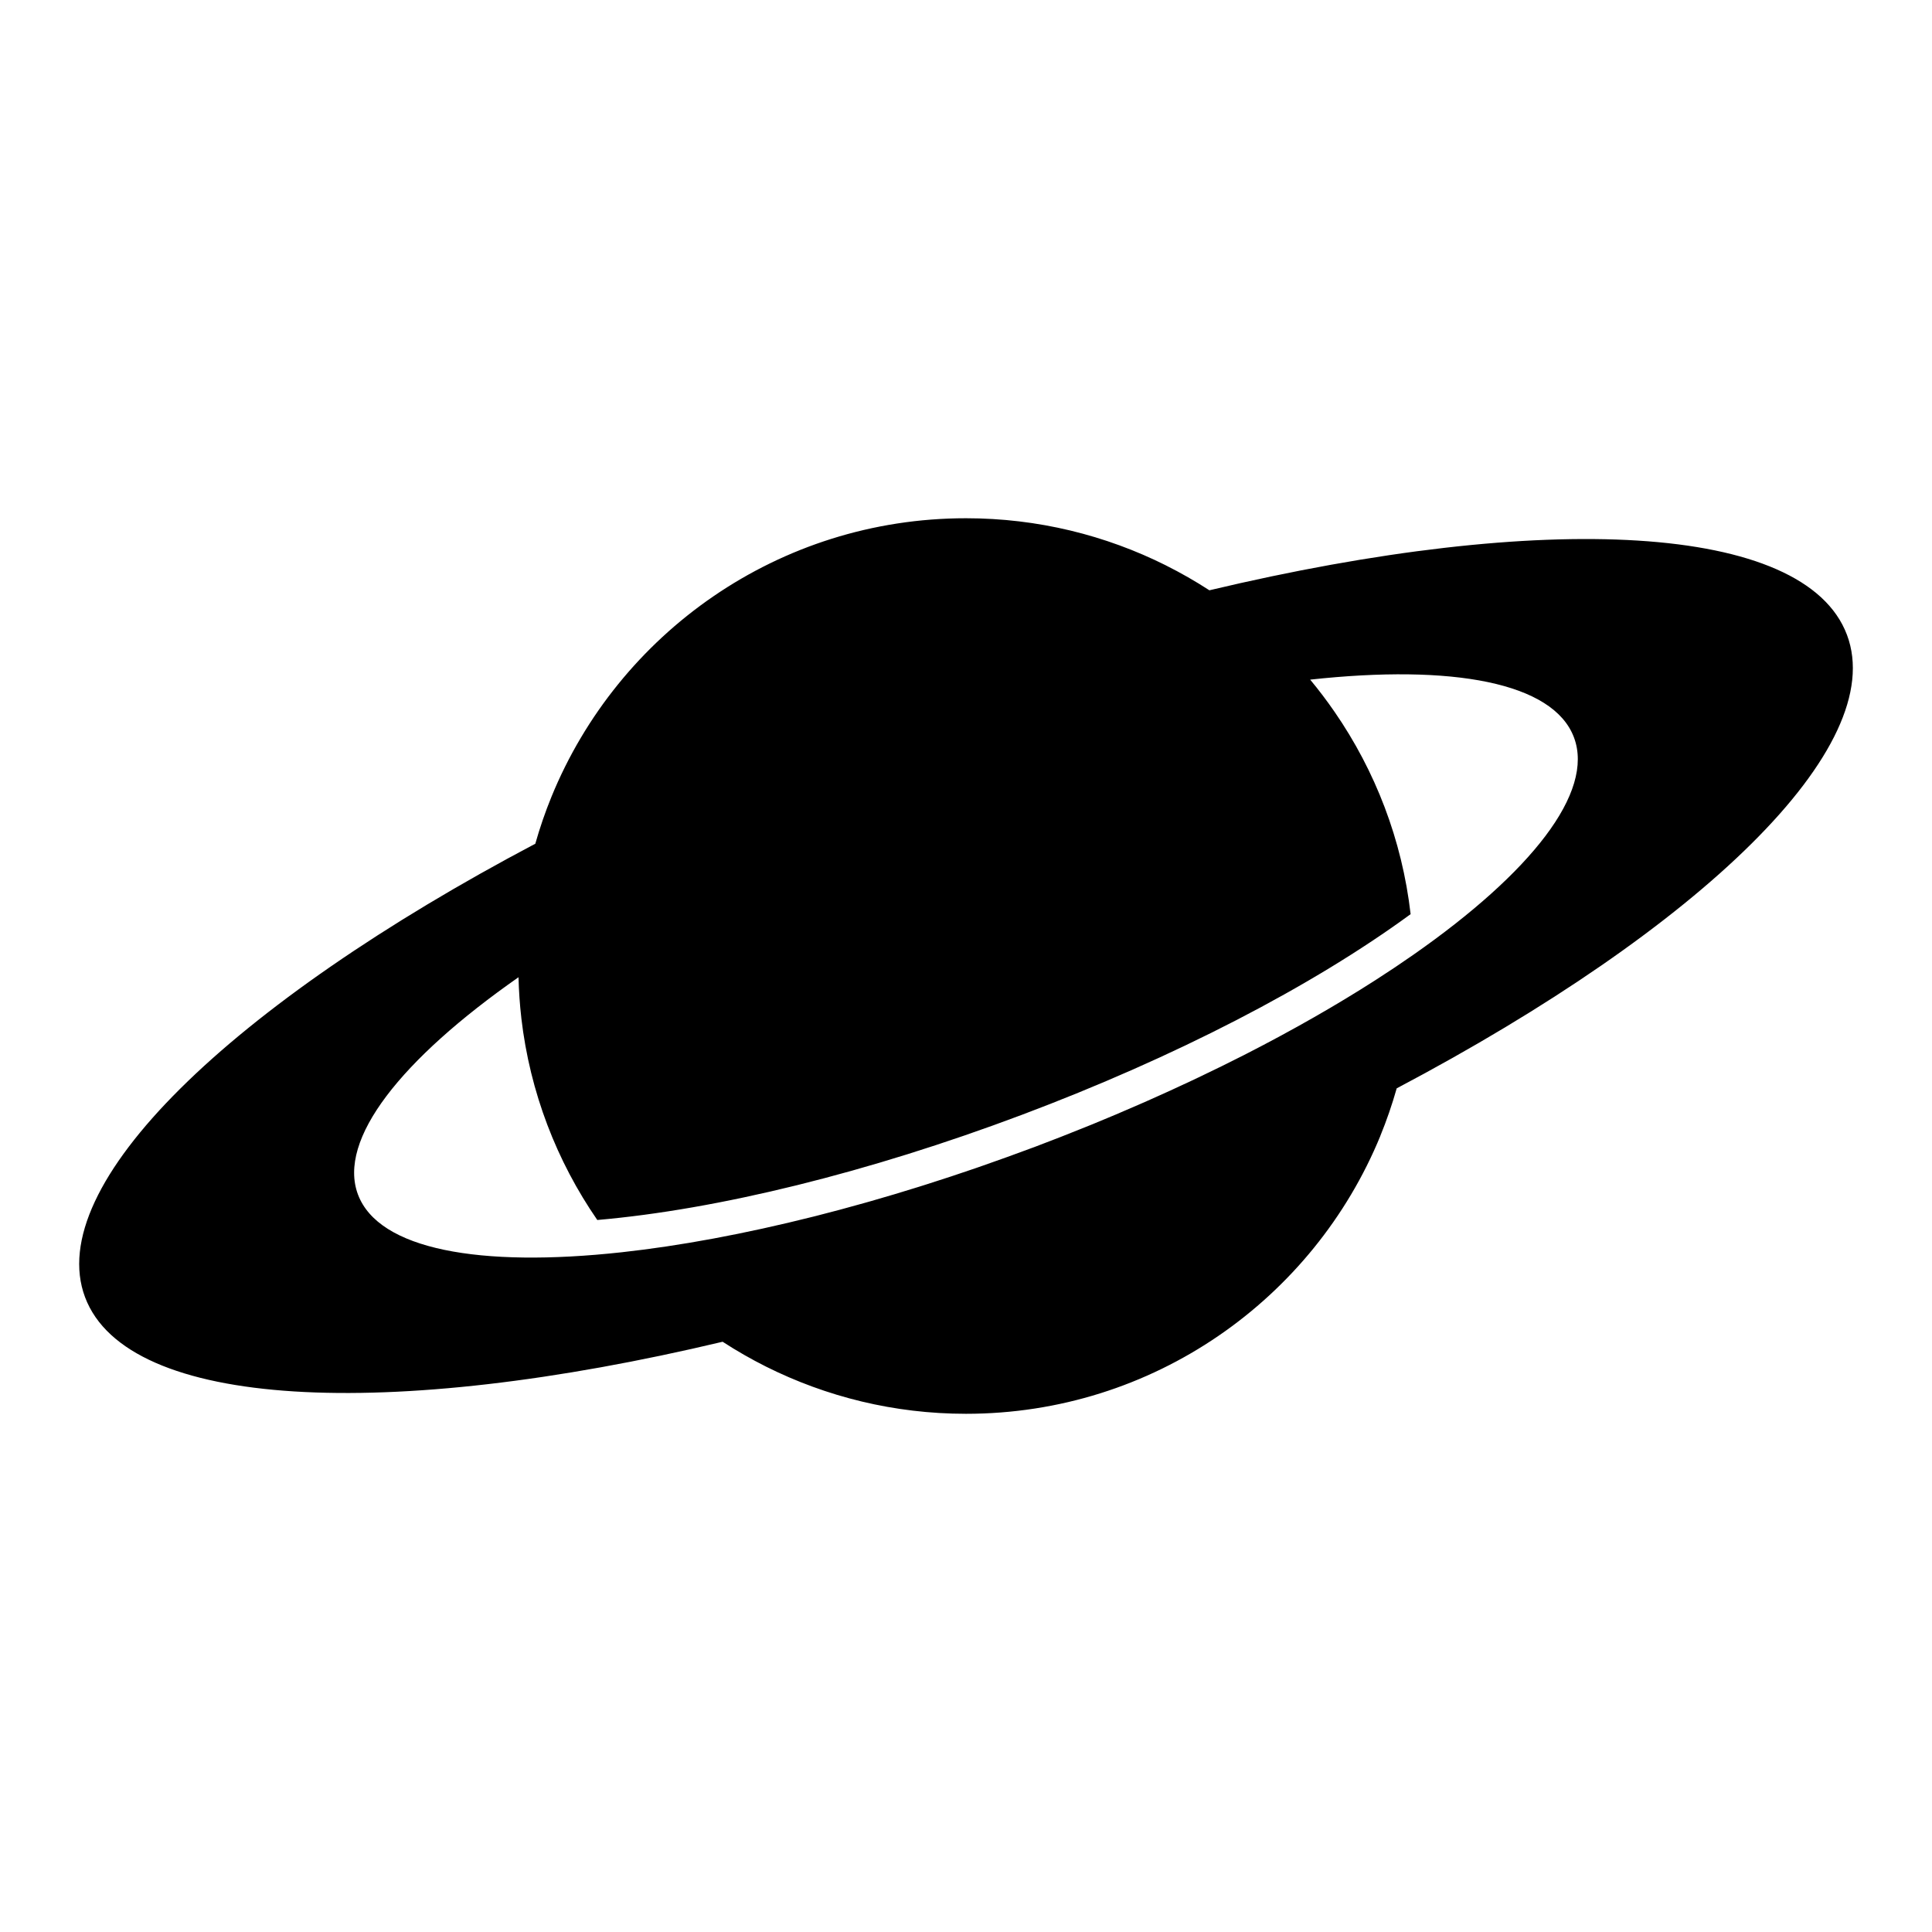
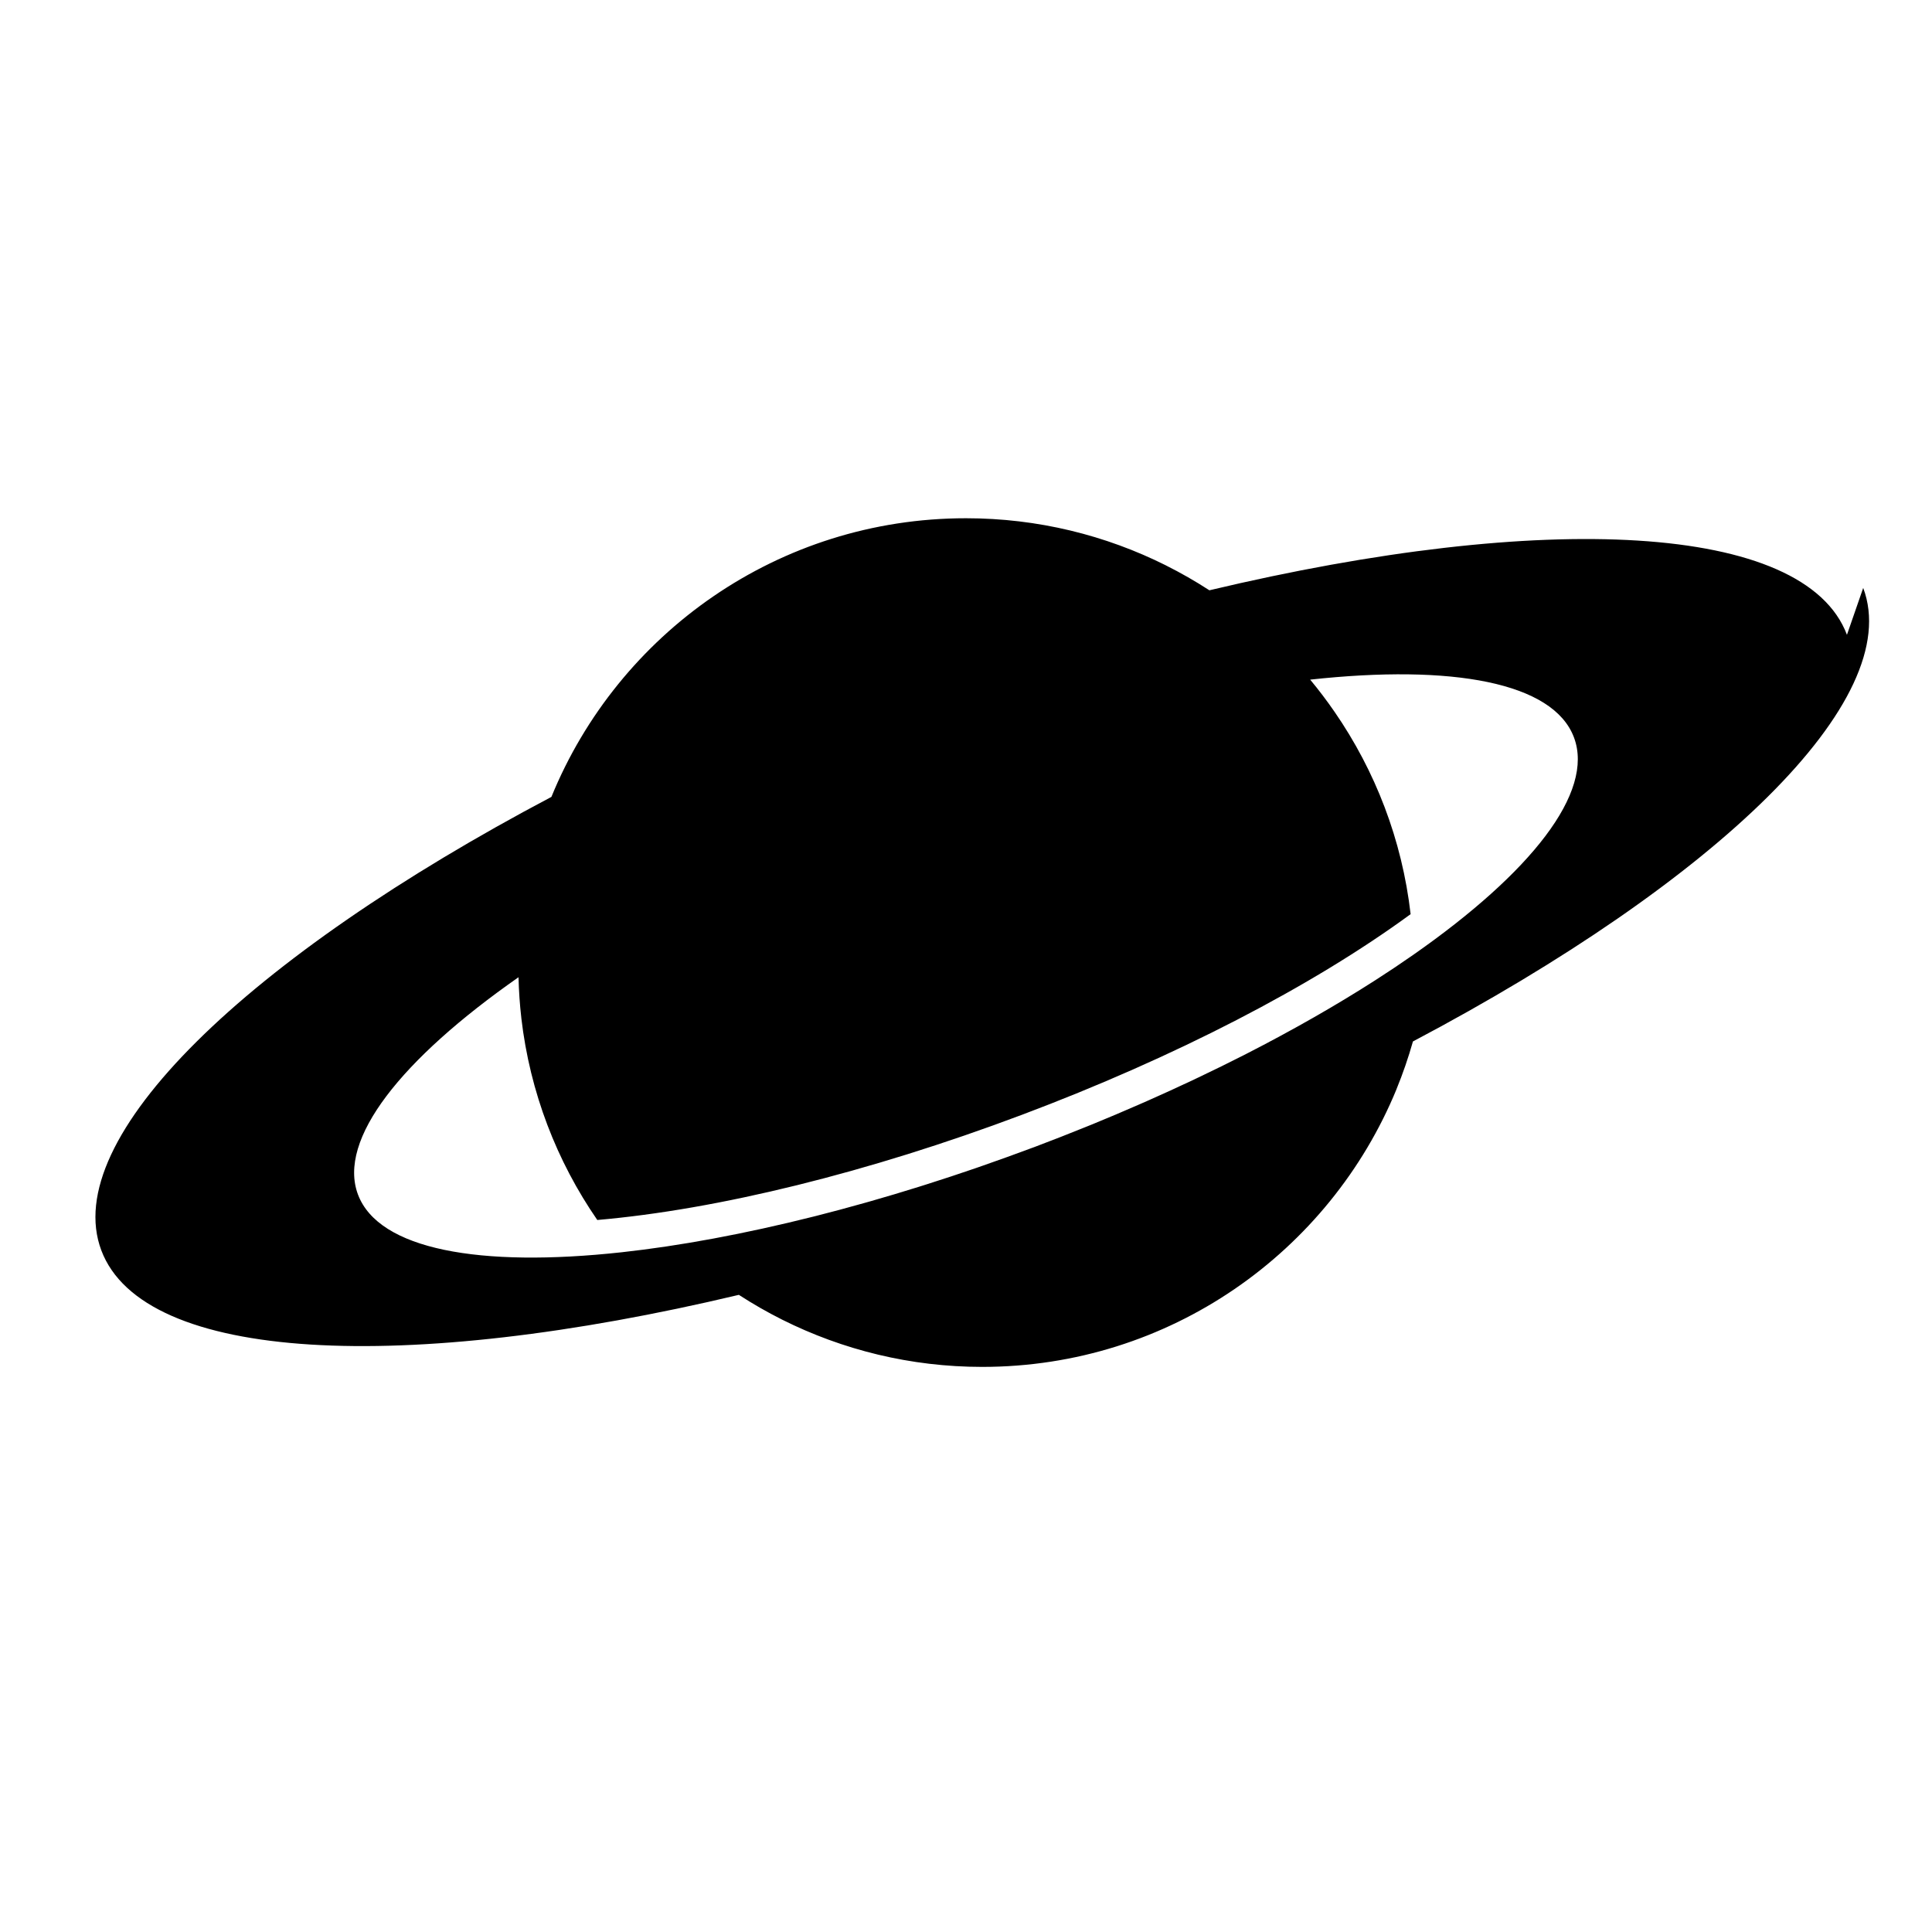
<svg xmlns="http://www.w3.org/2000/svg" fill="#000000" width="800px" height="800px" version="1.1" viewBox="144 144 512 512">
-   <path d="m633.46 312.23c-11.199-29.766-80.316-32.887-168.96-11.797 0 0-0.004-0.004-0.004-0.004-3.699-2.398-7.539-4.602-11.508-6.586-0.016 0-0.027 0.004-0.043 0.008l0.043-0.016c-15.949-7.977-33.934-12.496-52.984-12.496-49.672 0-92.184 30.531-109.87 73.836l0.035-0.016c-0.008 0.004-0.023 0.008-0.035 0.02-1.648 4.031-3.07 8.176-4.269 12.41v0.004c-80.574 42.543-130.51 90.43-119.32 120.19 11.188 29.758 80.312 32.879 168.96 11.793 0.004 0.004 0.004 0.008 0.008 0.008 3.699 2.398 7.535 4.598 11.5 6.586 15.953 7.977 33.938 12.5 52.992 12.5 49.598 0 92.078-30.445 109.81-73.656l-0.113 0.047c0.035-0.02 0.074-0.035 0.105-0.055 1.672-4.086 3.117-8.285 4.332-12.574 0.004-0.004 0.008-0.004 0.016-0.008v-0.008c80.566-42.543 130.5-90.422 119.31-120.18zm-114.97 84.836c-3.137 2.188-6.406 4.383-9.824 6.574-0.062 0.047-0.125 0.086-0.191 0.125-10.273 6.59-21.777 13.168-34.273 19.562-0.215 0.105-0.422 0.215-0.633 0.324-3.871 1.973-7.852 3.922-11.902 5.848-0.562 0.273-1.125 0.539-1.695 0.805-3.902 1.84-7.887 3.664-11.938 5.453-0.727 0.32-1.457 0.641-2.195 0.961-4.055 1.773-8.168 3.523-12.355 5.234-0.66 0.27-1.324 0.527-1.984 0.797-4.258 1.723-8.566 3.418-12.953 5.07-0.168 0.062-0.328 0.129-0.5 0.191-0.156 0.059-0.312 0.109-0.473 0.168-4.406 1.652-8.785 3.223-13.141 4.742-0.66 0.23-1.316 0.469-1.973 0.688-4.312 1.484-8.598 2.894-12.852 4.242-0.711 0.23-1.426 0.453-2.129 0.672-4.273 1.336-8.504 2.602-12.695 3.797-0.574 0.164-1.137 0.32-1.703 0.48-4.352 1.227-8.656 2.387-12.895 3.457-0.207 0.055-0.414 0.102-0.617 0.156-18.293 4.598-35.453 7.769-50.797 9.449-37.703 4.121-64.422-0.719-69.906-15.297-5.481-14.582 11.441-35.84 42.543-57.586v0.004c0.09 3.648 0.34 7.254 0.75 10.809 0 0.004 0 0.004-0.004 0.004 2.289 19.719 9.398 37.957 20.133 53.516 31.93-2.766 71.812-12.562 112.53-27.875 40.508-15.234 76.867-34.031 103.01-53.176-2.273-19.75-9.395-38.016-20.137-53.59-2.035-2.949-4.191-5.805-6.477-8.551-0.004 0-0.004-0.004-0.008-0.008 37.703-4.121 64.418 0.727 69.902 15.301 5.504 14.605-11.453 35.887-42.613 57.652z" />
+   <path d="m633.46 312.23c-11.199-29.766-80.316-32.887-168.96-11.797 0 0-0.004-0.004-0.004-0.004-3.699-2.398-7.539-4.602-11.508-6.586-0.016 0-0.027 0.004-0.043 0.008l0.043-0.016c-15.949-7.977-33.934-12.496-52.984-12.496-49.672 0-92.184 30.531-109.87 73.836l0.035-0.016v0.004c-80.574 42.543-130.51 90.43-119.32 120.19 11.188 29.758 80.312 32.879 168.96 11.793 0.004 0.004 0.004 0.008 0.008 0.008 3.699 2.398 7.535 4.598 11.5 6.586 15.953 7.977 33.938 12.5 52.992 12.5 49.598 0 92.078-30.445 109.81-73.656l-0.113 0.047c0.035-0.02 0.074-0.035 0.105-0.055 1.672-4.086 3.117-8.285 4.332-12.574 0.004-0.004 0.008-0.004 0.016-0.008v-0.008c80.566-42.543 130.5-90.422 119.31-120.18zm-114.97 84.836c-3.137 2.188-6.406 4.383-9.824 6.574-0.062 0.047-0.125 0.086-0.191 0.125-10.273 6.59-21.777 13.168-34.273 19.562-0.215 0.105-0.422 0.215-0.633 0.324-3.871 1.973-7.852 3.922-11.902 5.848-0.562 0.273-1.125 0.539-1.695 0.805-3.902 1.84-7.887 3.664-11.938 5.453-0.727 0.32-1.457 0.641-2.195 0.961-4.055 1.773-8.168 3.523-12.355 5.234-0.66 0.27-1.324 0.527-1.984 0.797-4.258 1.723-8.566 3.418-12.953 5.07-0.168 0.062-0.328 0.129-0.5 0.191-0.156 0.059-0.312 0.109-0.473 0.168-4.406 1.652-8.785 3.223-13.141 4.742-0.66 0.23-1.316 0.469-1.973 0.688-4.312 1.484-8.598 2.894-12.852 4.242-0.711 0.23-1.426 0.453-2.129 0.672-4.273 1.336-8.504 2.602-12.695 3.797-0.574 0.164-1.137 0.32-1.703 0.48-4.352 1.227-8.656 2.387-12.895 3.457-0.207 0.055-0.414 0.102-0.617 0.156-18.293 4.598-35.453 7.769-50.797 9.449-37.703 4.121-64.422-0.719-69.906-15.297-5.481-14.582 11.441-35.84 42.543-57.586v0.004c0.09 3.648 0.34 7.254 0.75 10.809 0 0.004 0 0.004-0.004 0.004 2.289 19.719 9.398 37.957 20.133 53.516 31.93-2.766 71.812-12.562 112.53-27.875 40.508-15.234 76.867-34.031 103.01-53.176-2.273-19.75-9.395-38.016-20.137-53.59-2.035-2.949-4.191-5.805-6.477-8.551-0.004 0-0.004-0.004-0.008-0.008 37.703-4.121 64.418 0.727 69.902 15.301 5.504 14.605-11.453 35.887-42.613 57.652z" />
</svg>